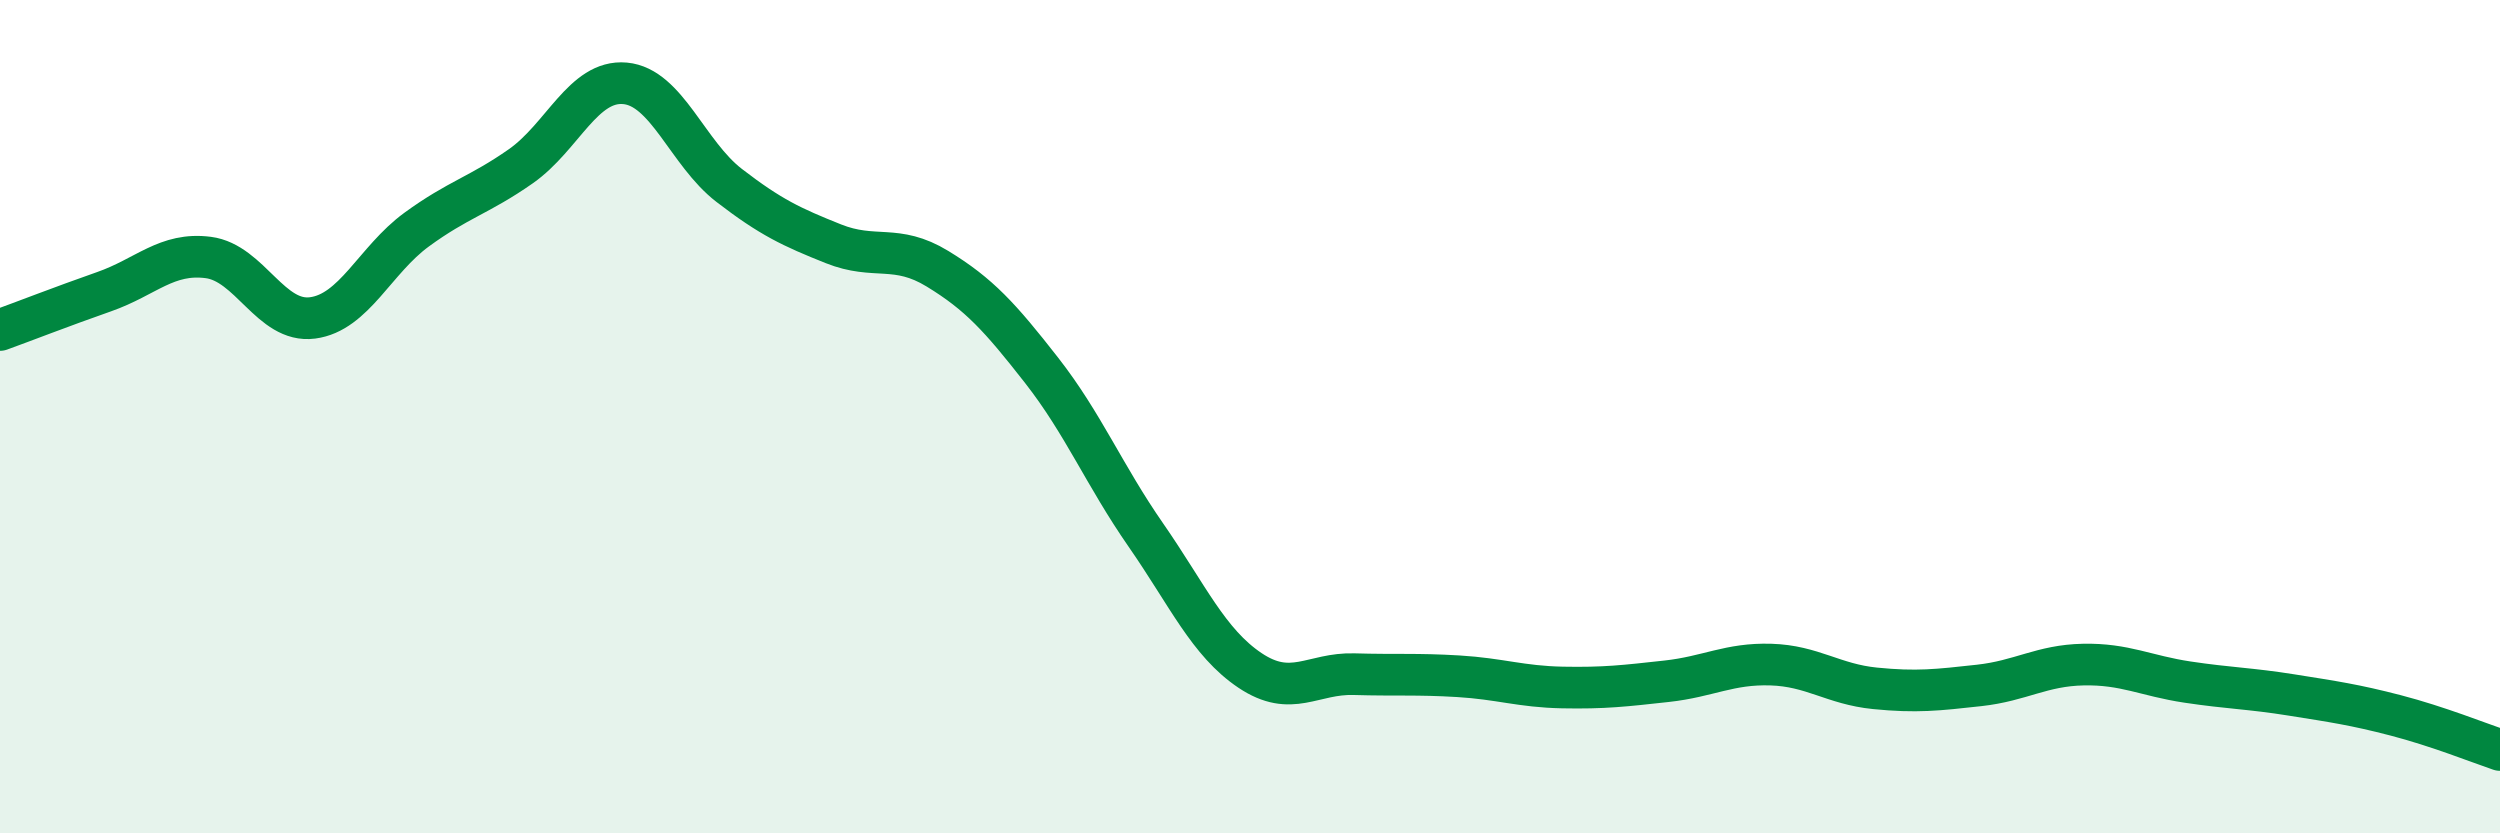
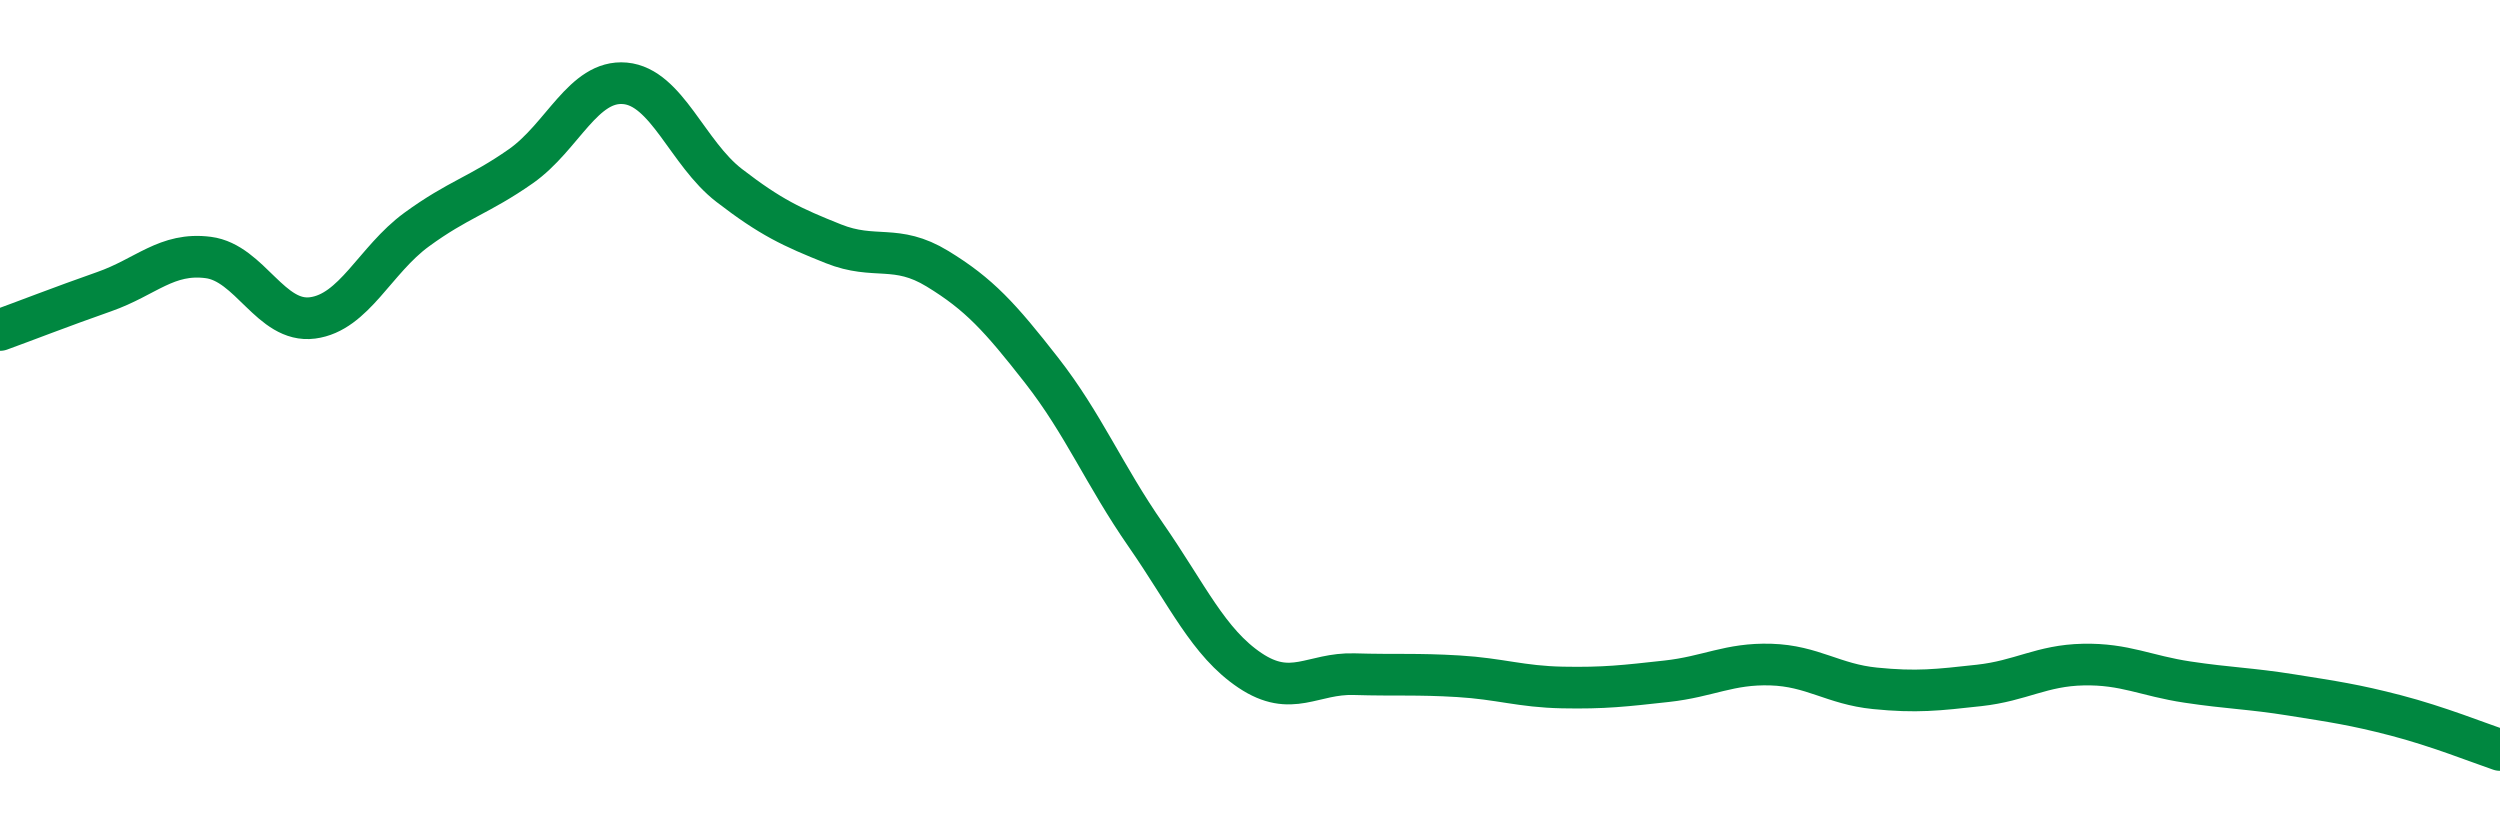
<svg xmlns="http://www.w3.org/2000/svg" width="60" height="20" viewBox="0 0 60 20">
-   <path d="M 0,7.92 C 0.5,7.74 1.5,7.35 2.5,7 C 3.5,6.65 4,6.05 5,6.18 C 6,6.31 6.5,7.76 7.5,7.63 C 8.5,7.5 9,6.24 10,5.51 C 11,4.78 11.5,4.69 12.5,3.99 C 13.5,3.29 14,1.91 15,2 C 16,2.09 16.5,3.68 17.5,4.45 C 18.5,5.22 19,5.45 20,5.85 C 21,6.25 21.5,5.84 22.5,6.45 C 23.5,7.06 24,7.61 25,8.89 C 26,10.17 26.5,11.4 27.5,12.84 C 28.5,14.28 29,15.42 30,16.09 C 31,16.76 31.5,16.15 32.5,16.18 C 33.5,16.21 34,16.17 35,16.23 C 36,16.29 36.5,16.48 37.5,16.5 C 38.5,16.52 39,16.46 40,16.35 C 41,16.24 41.5,15.92 42.5,15.95 C 43.5,15.98 44,16.42 45,16.52 C 46,16.62 46.5,16.56 47.5,16.45 C 48.5,16.34 49,15.97 50,15.95 C 51,15.93 51.5,16.22 52.5,16.37 C 53.5,16.52 54,16.52 55,16.68 C 56,16.84 56.5,16.91 57.5,17.17 C 58.5,17.43 59.5,17.83 60,18L60 20L0 20Z" fill="#008740" opacity="0.1" stroke-linecap="round" stroke-linejoin="round" />
  <path d="M 0,7.92 C 0.5,7.74 1.5,7.35 2.5,7 C 3.5,6.65 4,6.05 5,6.18 C 6,6.31 6.5,7.76 7.5,7.63 C 8.5,7.5 9,6.24 10,5.51 C 11,4.78 11.5,4.69 12.5,3.99 C 13.5,3.29 14,1.91 15,2 C 16,2.09 16.5,3.68 17.5,4.45 C 18.5,5.22 19,5.45 20,5.85 C 21,6.25 21.5,5.84 22.5,6.45 C 23.5,7.06 24,7.61 25,8.89 C 26,10.17 26.5,11.4 27.5,12.84 C 28.5,14.28 29,15.42 30,16.09 C 31,16.76 31.5,16.15 32.5,16.18 C 33.5,16.21 34,16.17 35,16.23 C 36,16.29 36.5,16.48 37.5,16.5 C 38.5,16.52 39,16.46 40,16.35 C 41,16.24 41.5,15.92 42.5,15.95 C 43.5,15.98 44,16.42 45,16.52 C 46,16.62 46.5,16.56 47.5,16.45 C 48.5,16.34 49,15.97 50,15.95 C 51,15.93 51.5,16.22 52.5,16.37 C 53.5,16.52 54,16.52 55,16.68 C 56,16.84 56.5,16.91 57.5,17.17 C 58.5,17.43 59.5,17.83 60,18" stroke="#008740" stroke-width="1" fill="none" stroke-linecap="round" stroke-linejoin="round" />
</svg>